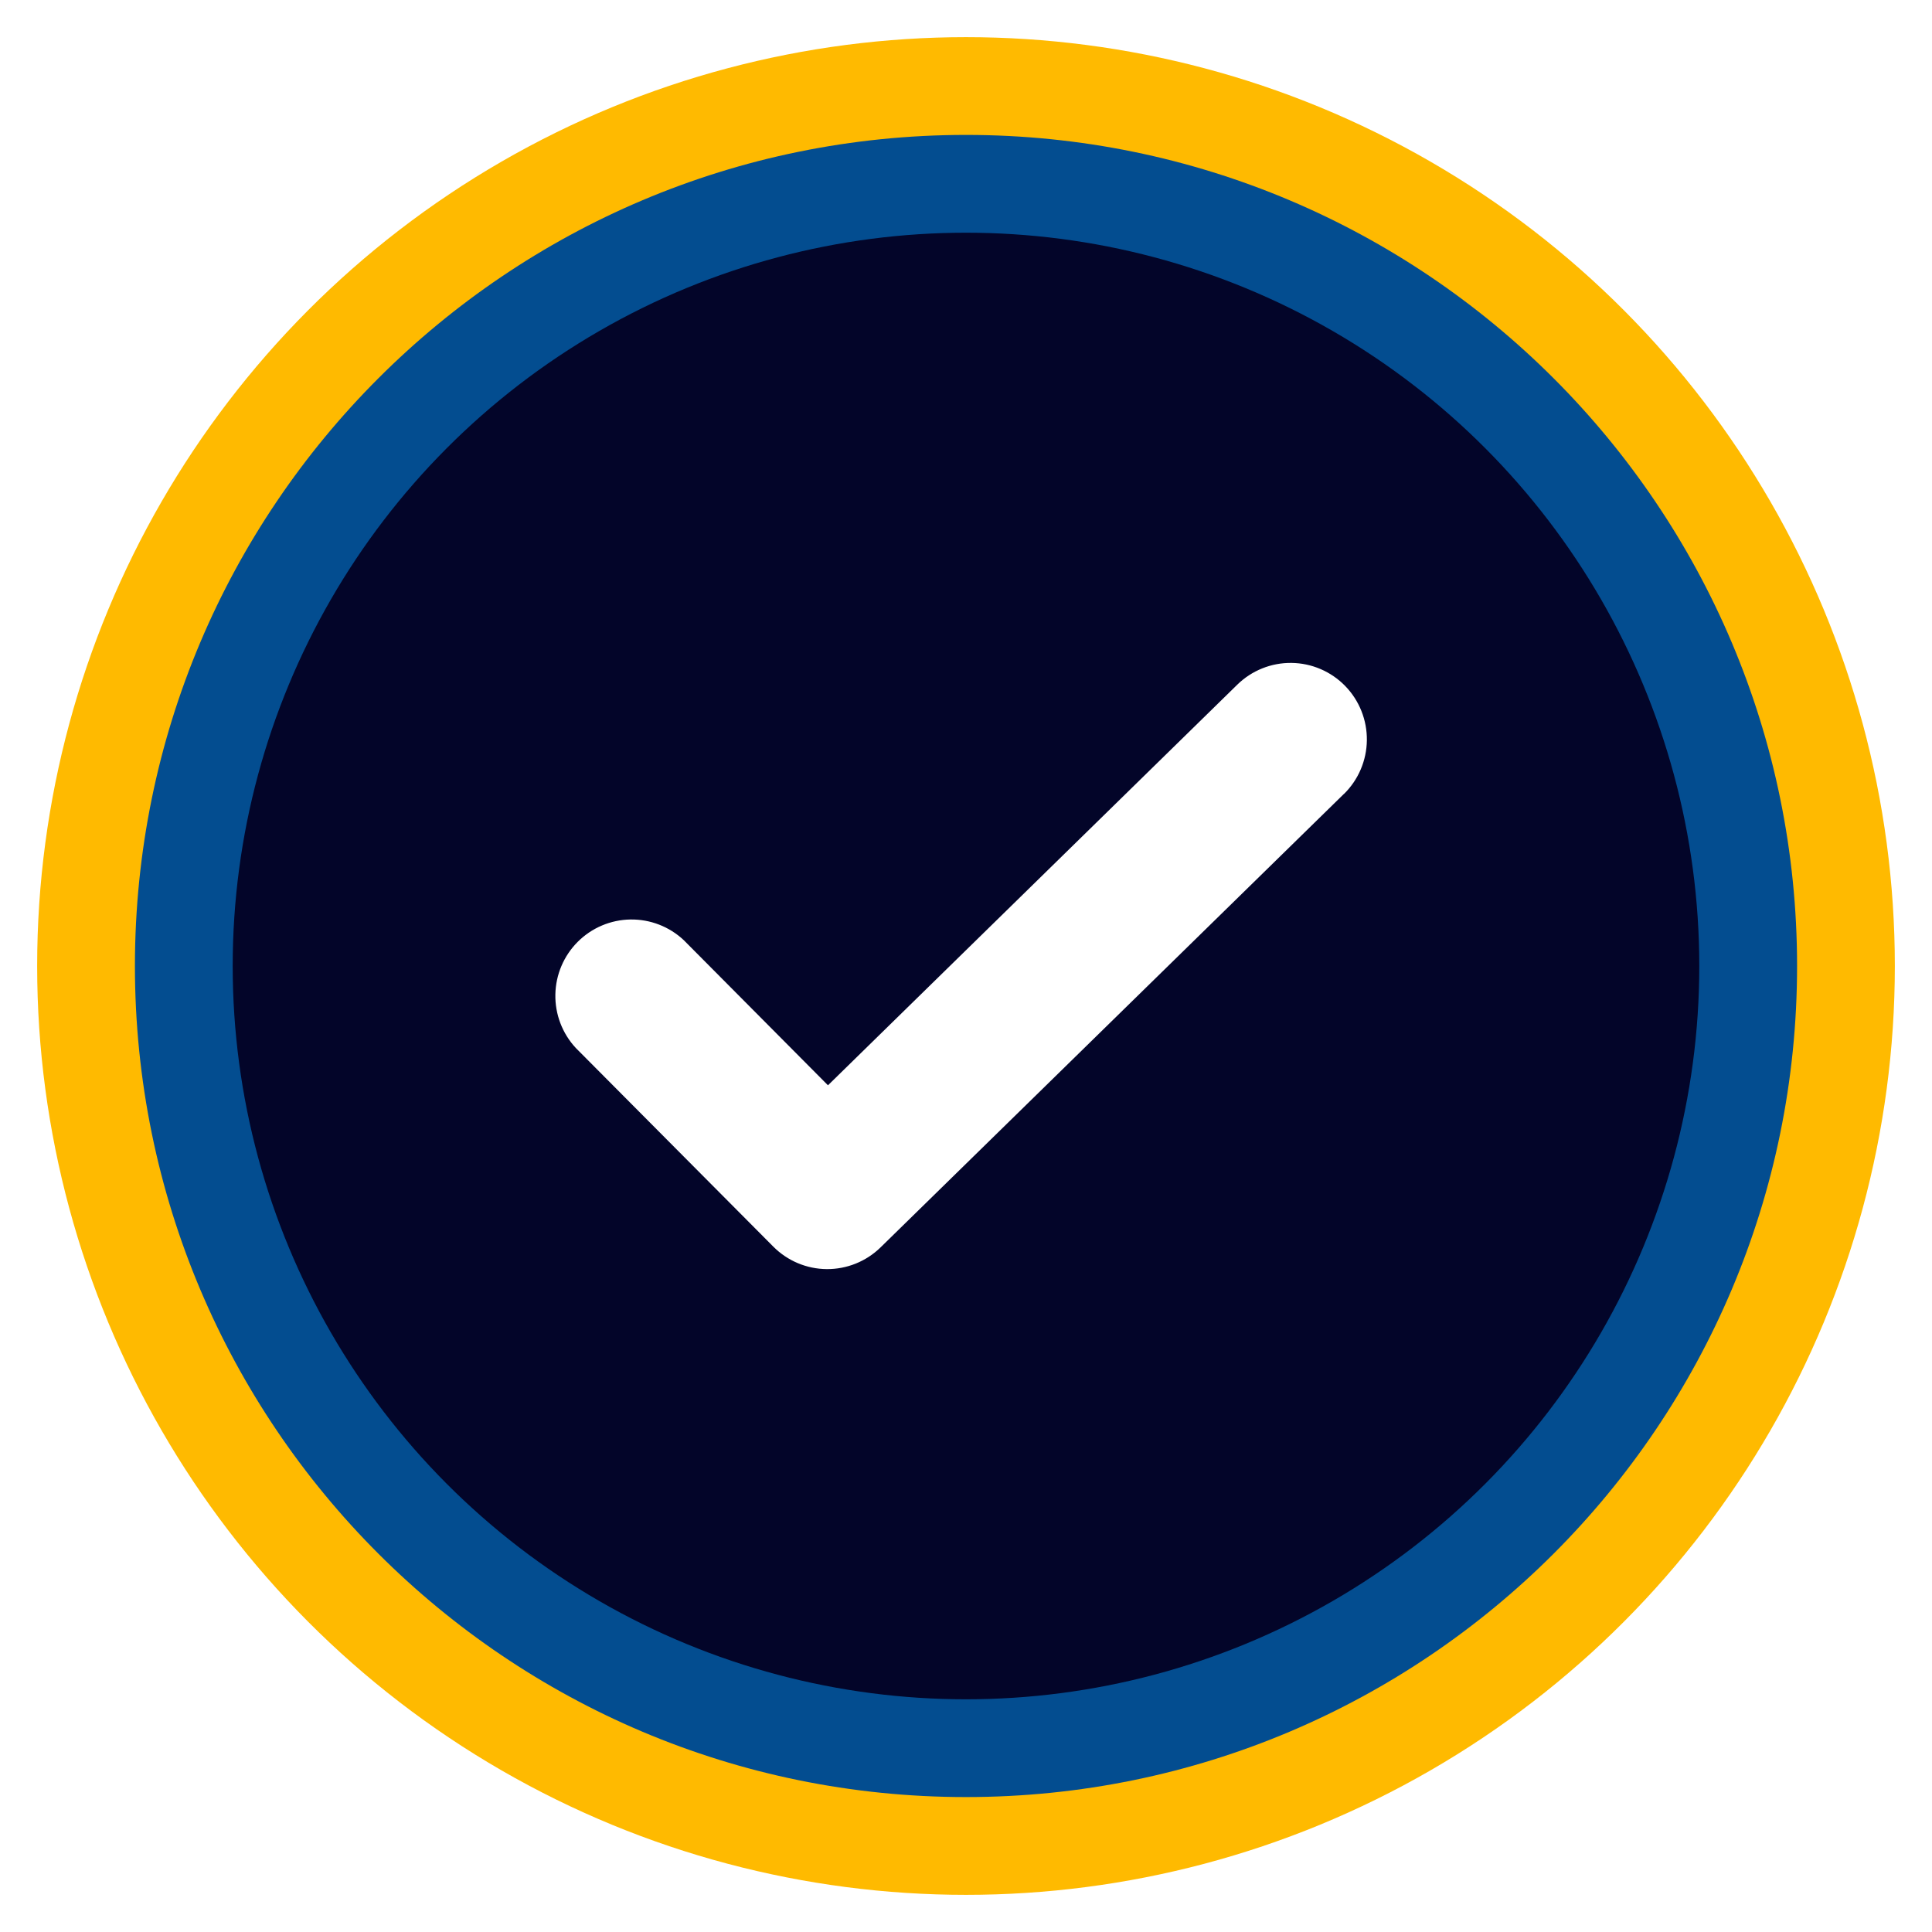
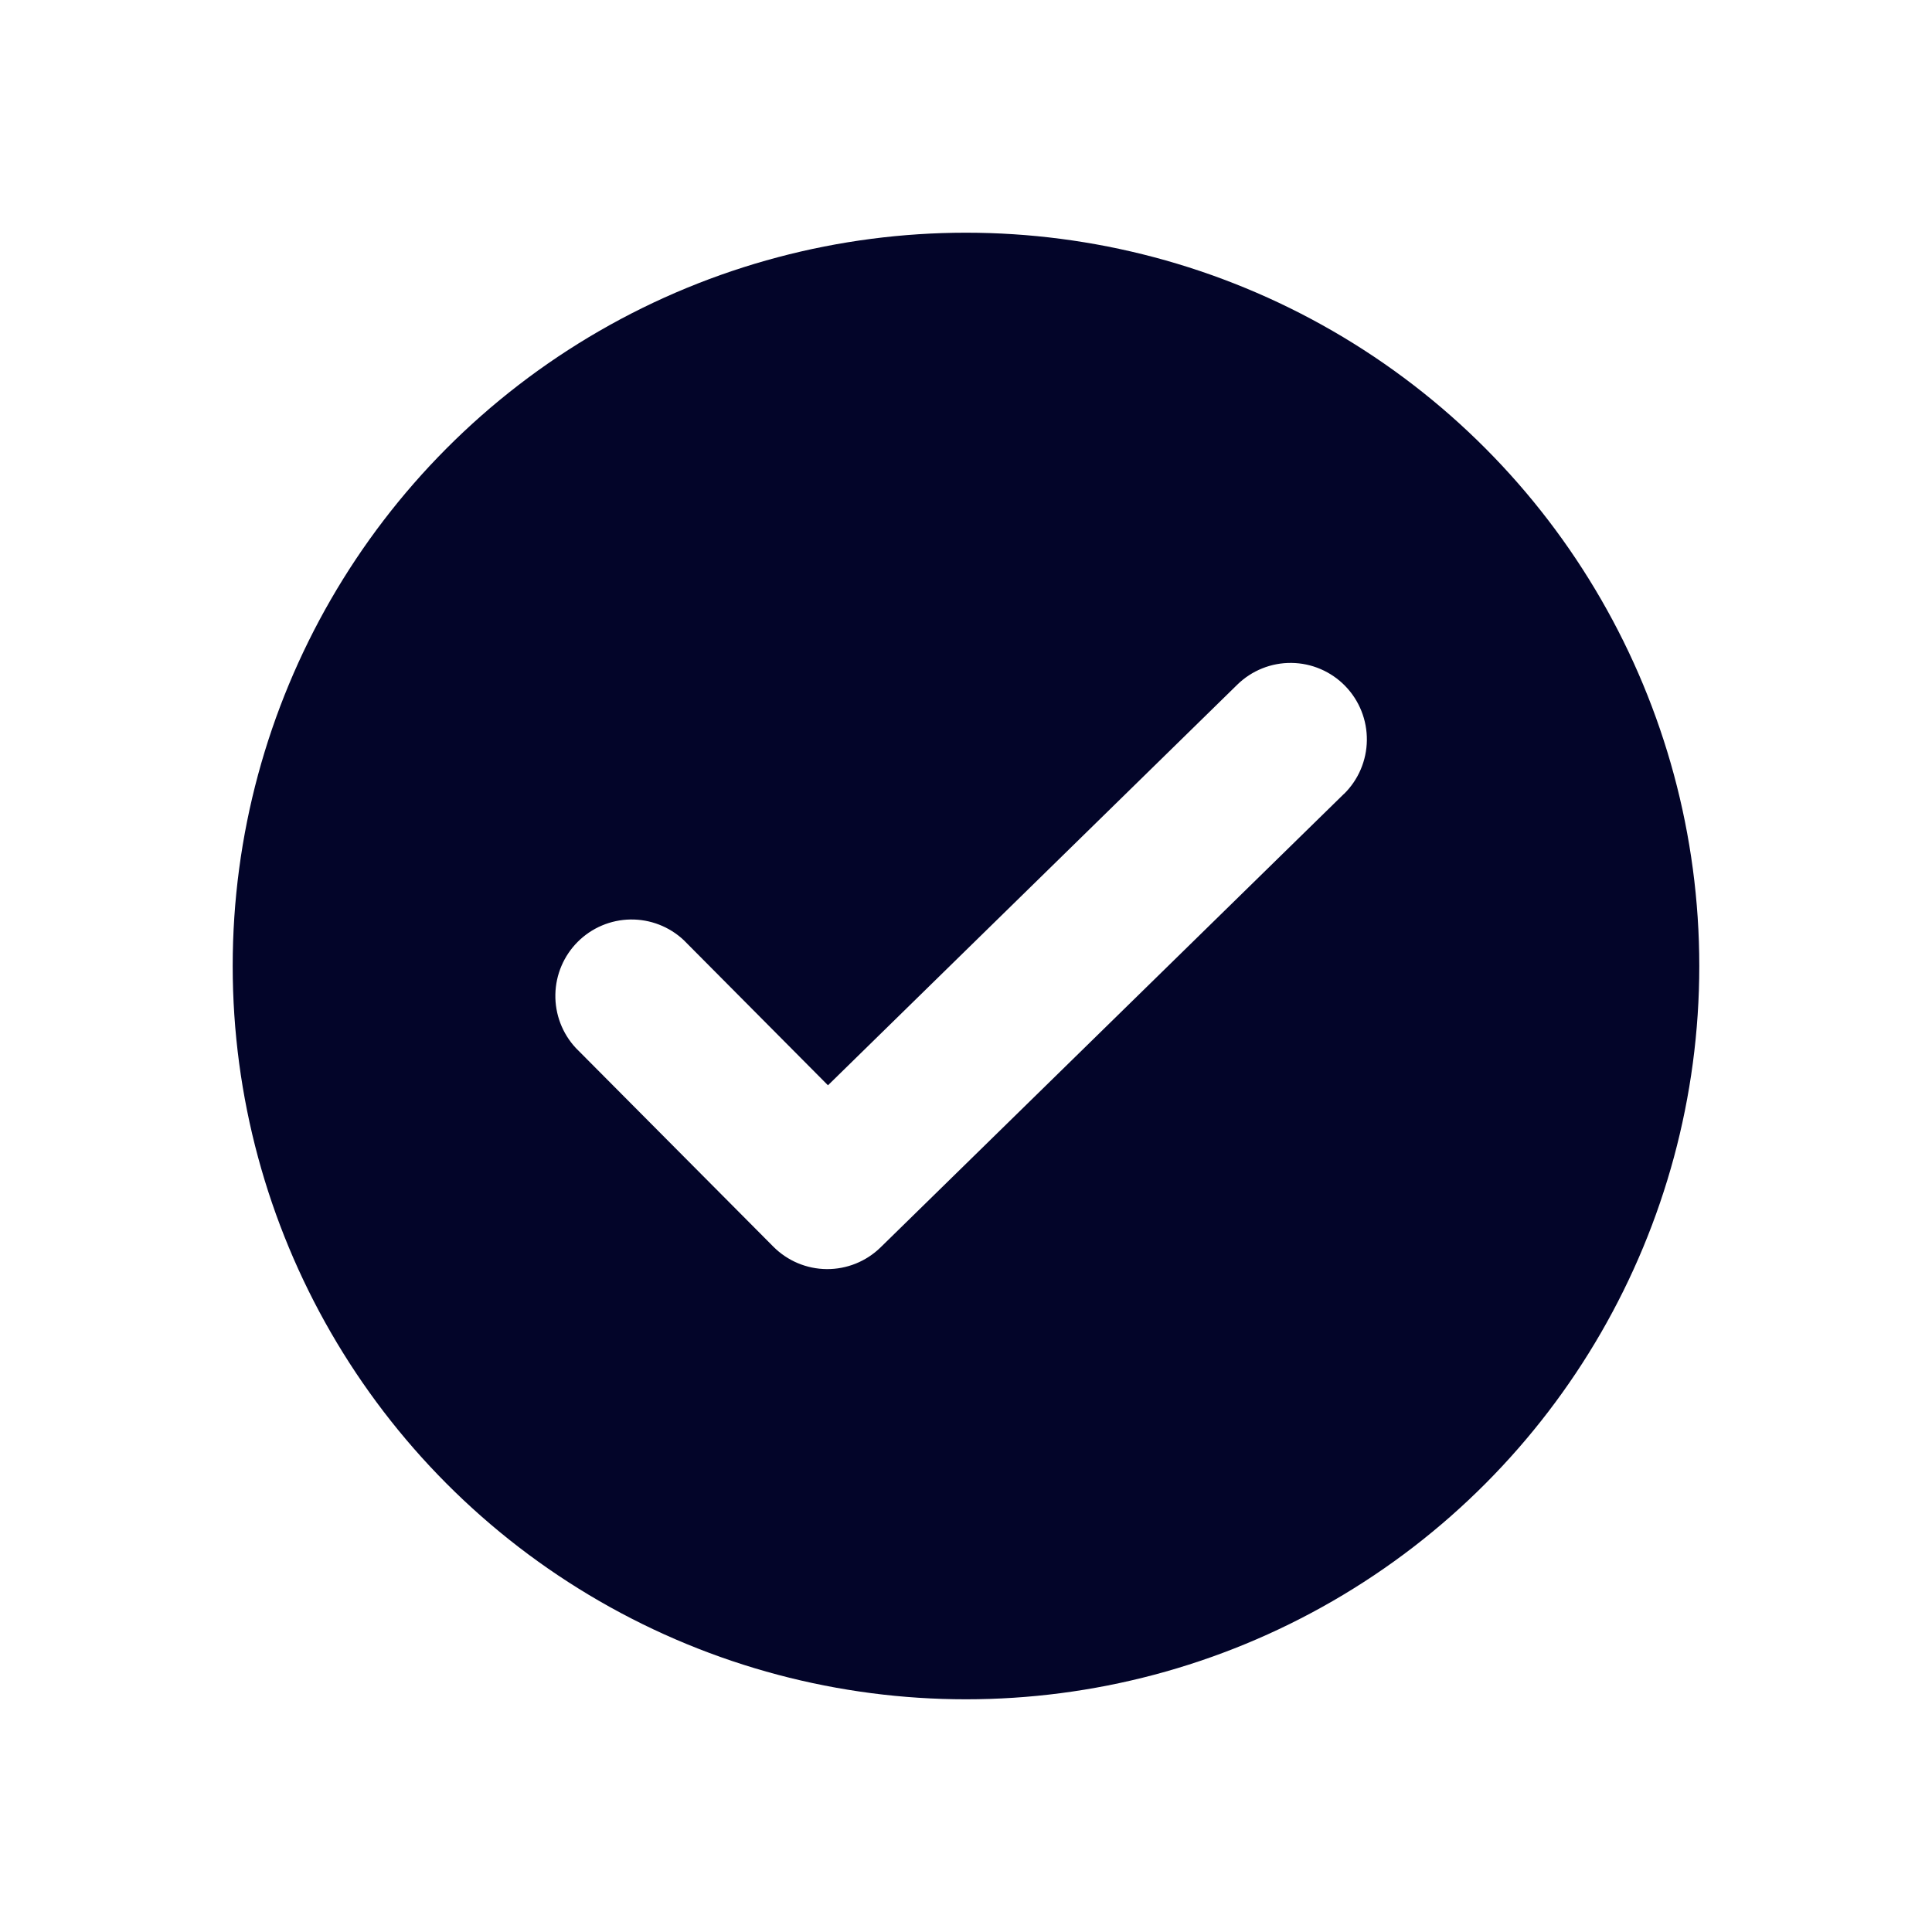
<svg xmlns="http://www.w3.org/2000/svg" width="208" height="208" viewBox="0 0 208 208" fill="none">
  <g filter="url(#filter0_d_6090_4736)">
-     <circle cx="104" cy="100" r="100" fill="#FFBA00" />
-     <path d="M193.474 99.999C193.474 149.414 153.415 189.473 104 189.473C54.585 189.473 14.526 149.414 14.526 99.999C14.526 50.584 54.585 10.525 104 10.525C153.415 10.525 193.474 50.584 193.474 99.999Z" fill="#034D90" />
    <circle cx="103.999" cy="100" r="78.947" fill="#030529" />
    <path fill-rule="evenodd" clip-rule="evenodd" d="M144.68 81.491C145.452 80.736 146.068 79.836 146.493 78.843C146.918 77.849 147.144 76.782 147.157 75.701C147.17 74.62 146.971 73.547 146.57 72.544C146.17 71.54 145.576 70.625 144.823 69.852C144.069 69.078 143.172 68.461 142.18 68.035C141.189 67.609 140.124 67.383 139.045 67.37C137.967 67.356 136.896 67.556 135.895 67.958C134.893 68.359 133.981 68.954 133.209 69.709L89.14 112.843L73.607 97.211C72.053 95.755 69.996 94.96 67.87 94.993C65.743 95.027 63.712 95.886 62.205 97.391C60.697 98.895 59.832 100.928 59.791 103.059C59.749 105.191 60.535 107.255 61.982 108.817L83.251 130.209C84.776 131.745 86.844 132.616 89.007 132.632C91.169 132.648 93.25 131.809 94.799 130.297L144.68 81.48V81.491Z" fill="white" />
  </g>
  <defs>
    <filter id="filter0_d_6090_4736" x="0" y="0" width="208" height="208" filterUnits="userSpaceOnUse" color-interpolation-filters="sRGB">
      <feFlood flood-opacity="0" result="BackgroundImageFix" />
      <feColorMatrix in="SourceAlpha" type="matrix" values="0 0 0 0 0 0 0 0 0 0 0 0 0 0 0 0 0 0 127 0" result="hardAlpha" />
      <feOffset dy="4" />
      <feGaussianBlur stdDeviation="2" />
      <feComposite in2="hardAlpha" operator="out" />
      <feColorMatrix type="matrix" values="0 0 0 0 0 0 0 0 0 0 0 0 0 0 0 0 0 0 0.25 0" />
      <feBlend mode="normal" in2="BackgroundImageFix" result="effect1_dropShadow_6090_4736" />
      <feBlend mode="normal" in="SourceGraphic" in2="effect1_dropShadow_6090_4736" result="shape" />
    </filter>
  </defs>
</svg>